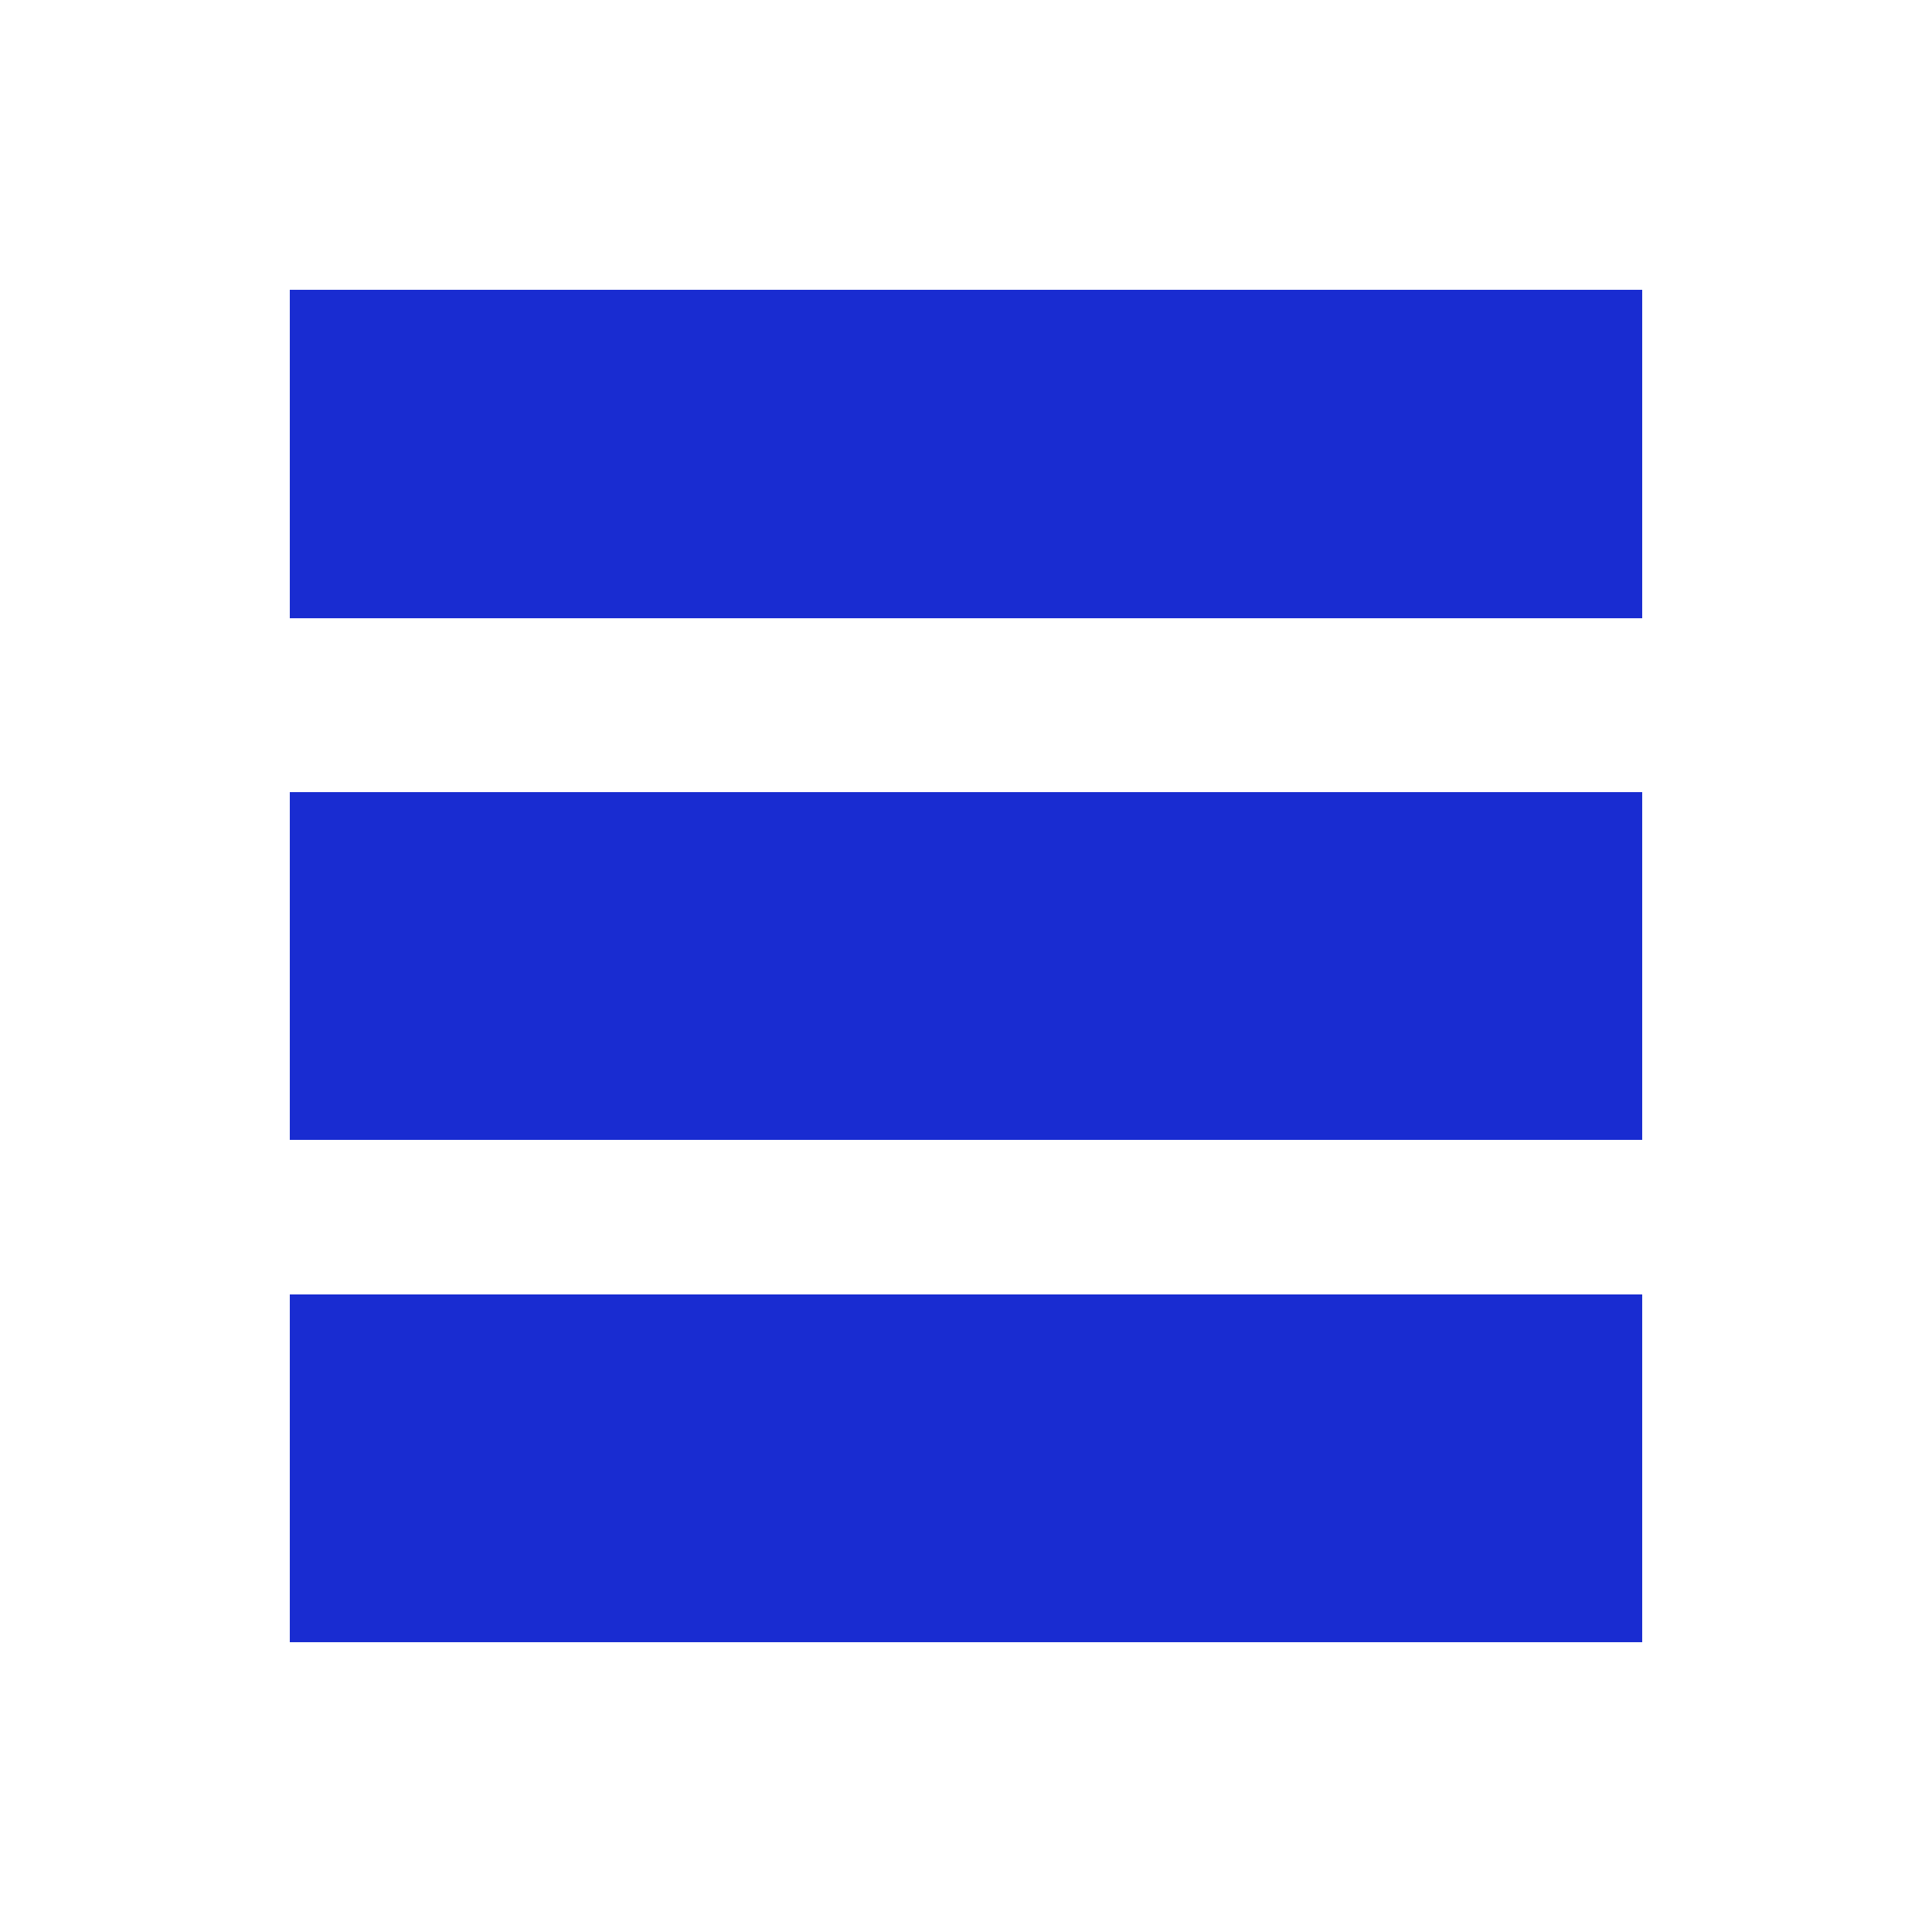
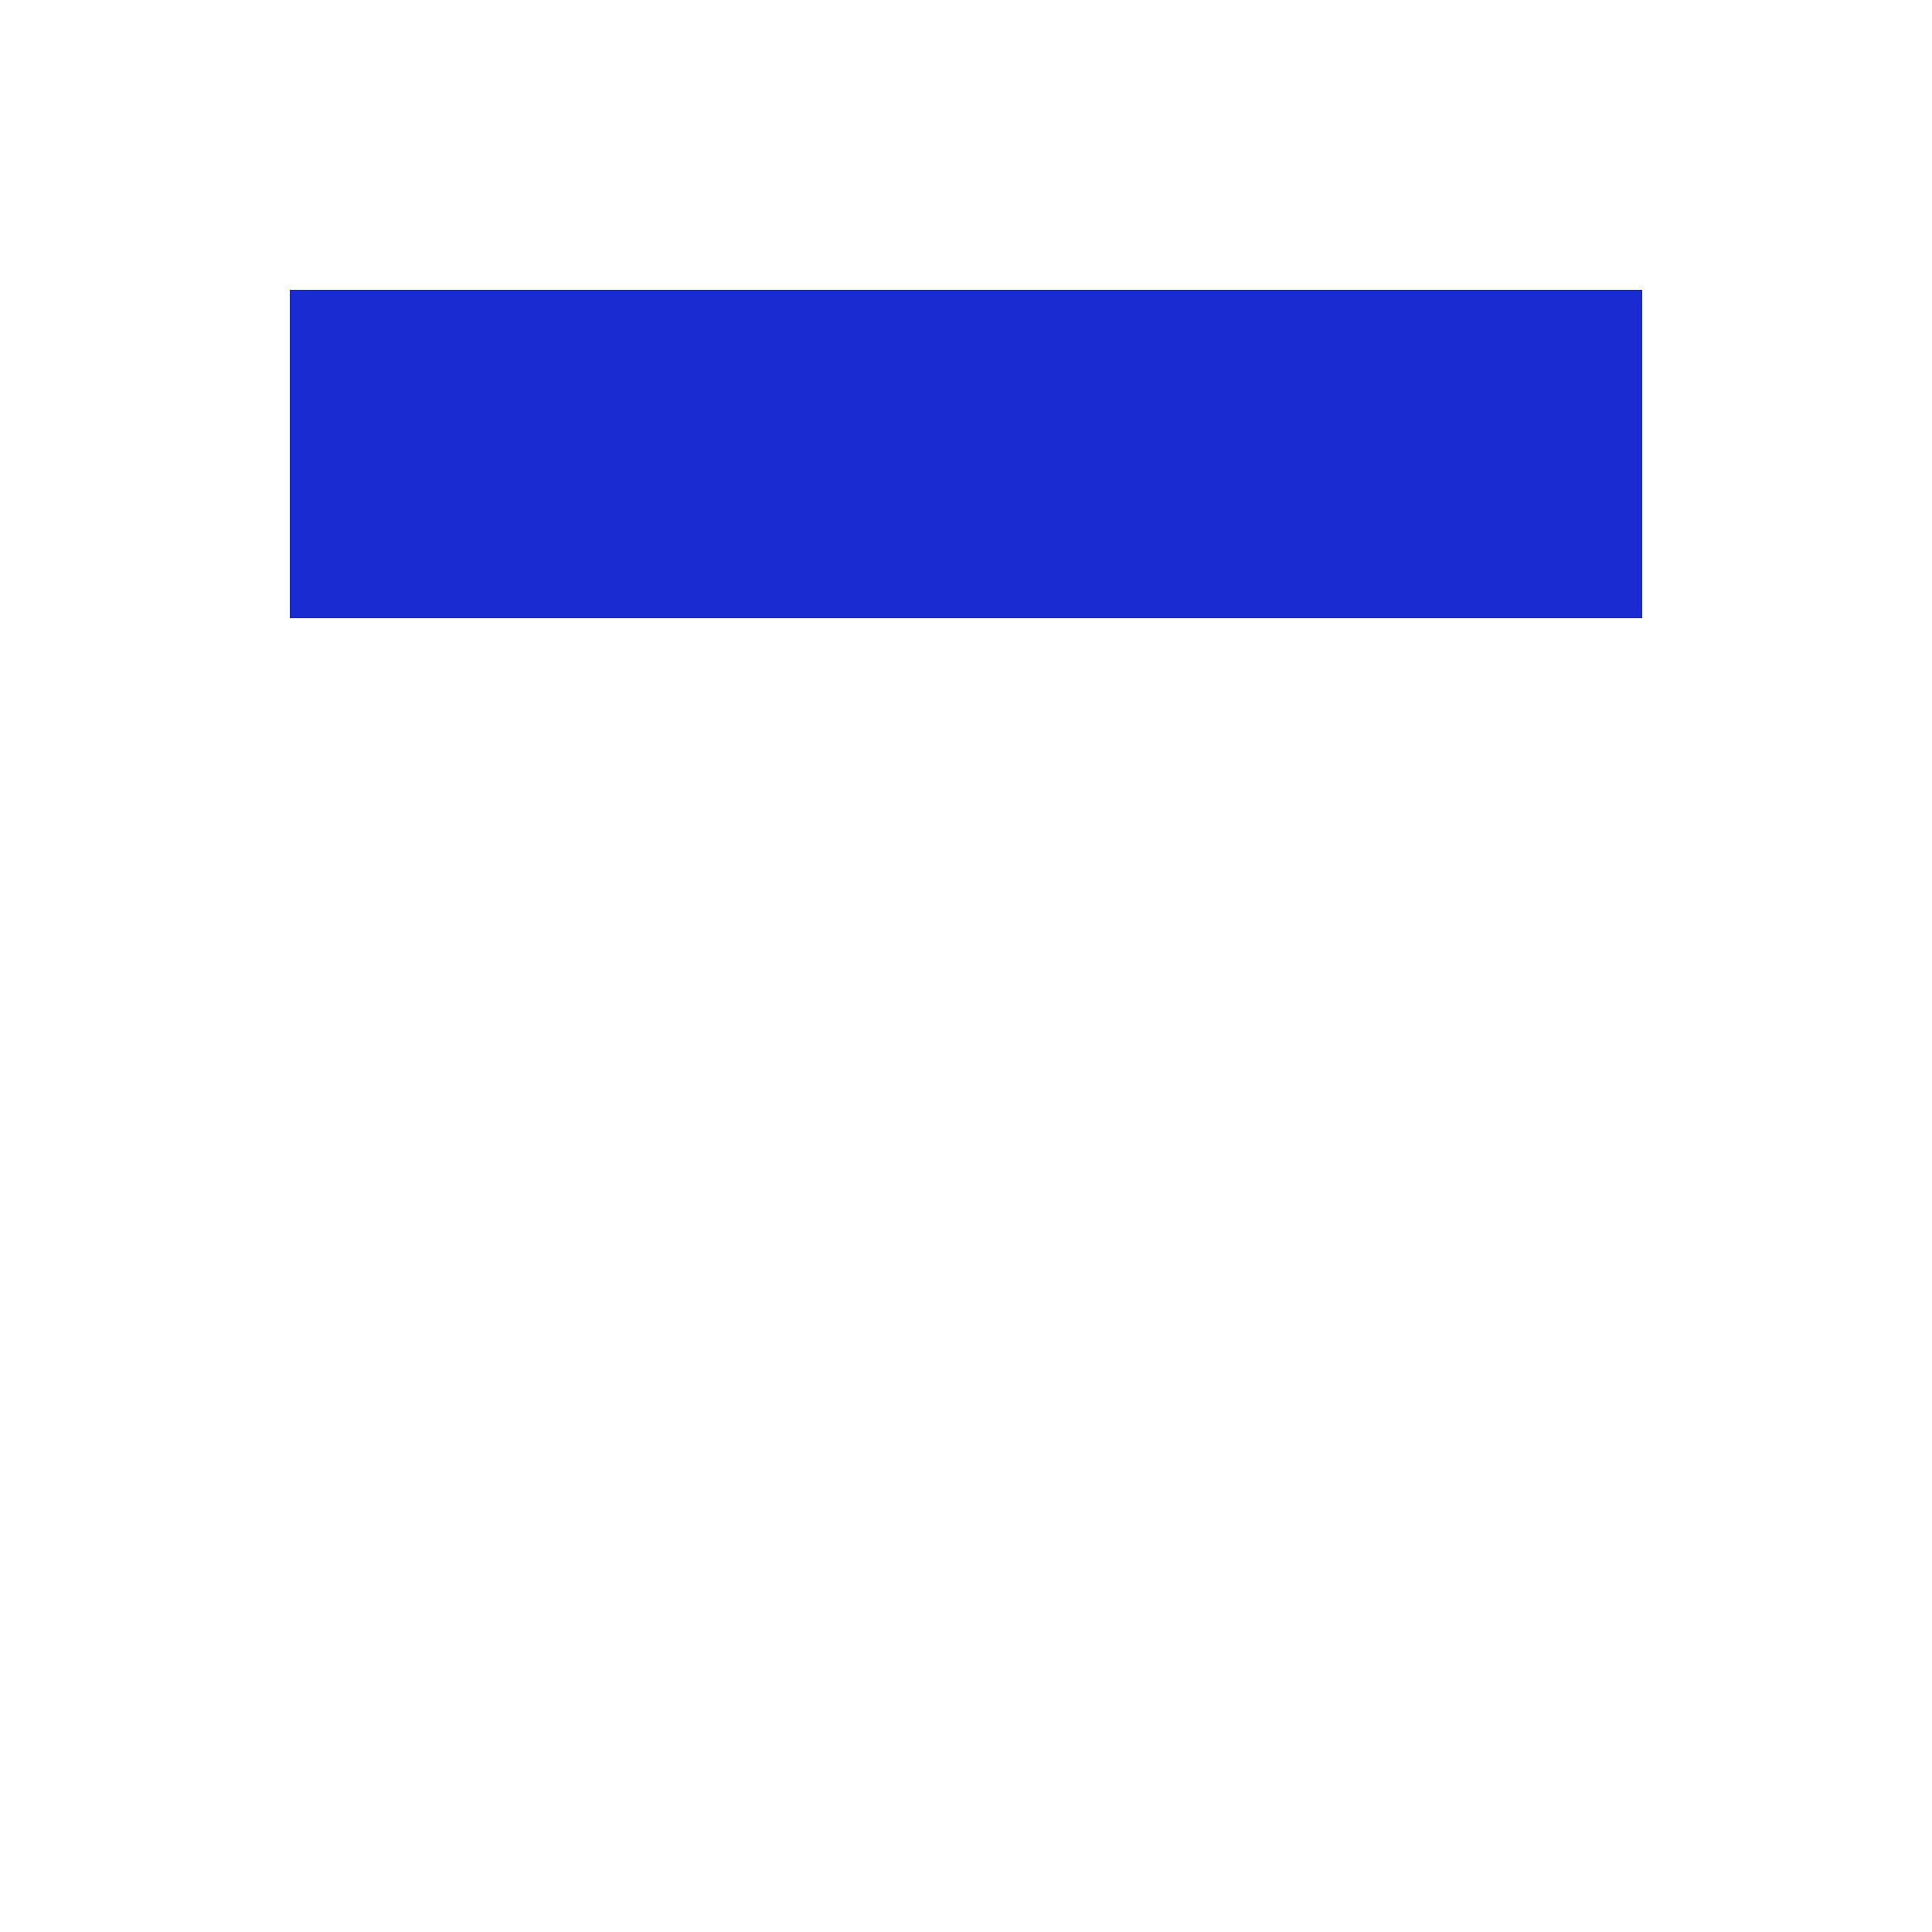
<svg xmlns="http://www.w3.org/2000/svg" width="100" height="100" viewBox="0 0 100 100" fill="none">
  <rect x="15" y="15" width="70" height="17" fill="#192CD1" />
-   <rect x="15" y="41" width="70" height="18" fill="#192CD1" />
-   <rect x="15" y="67" width="70" height="18" fill="#192CD1" />
</svg>